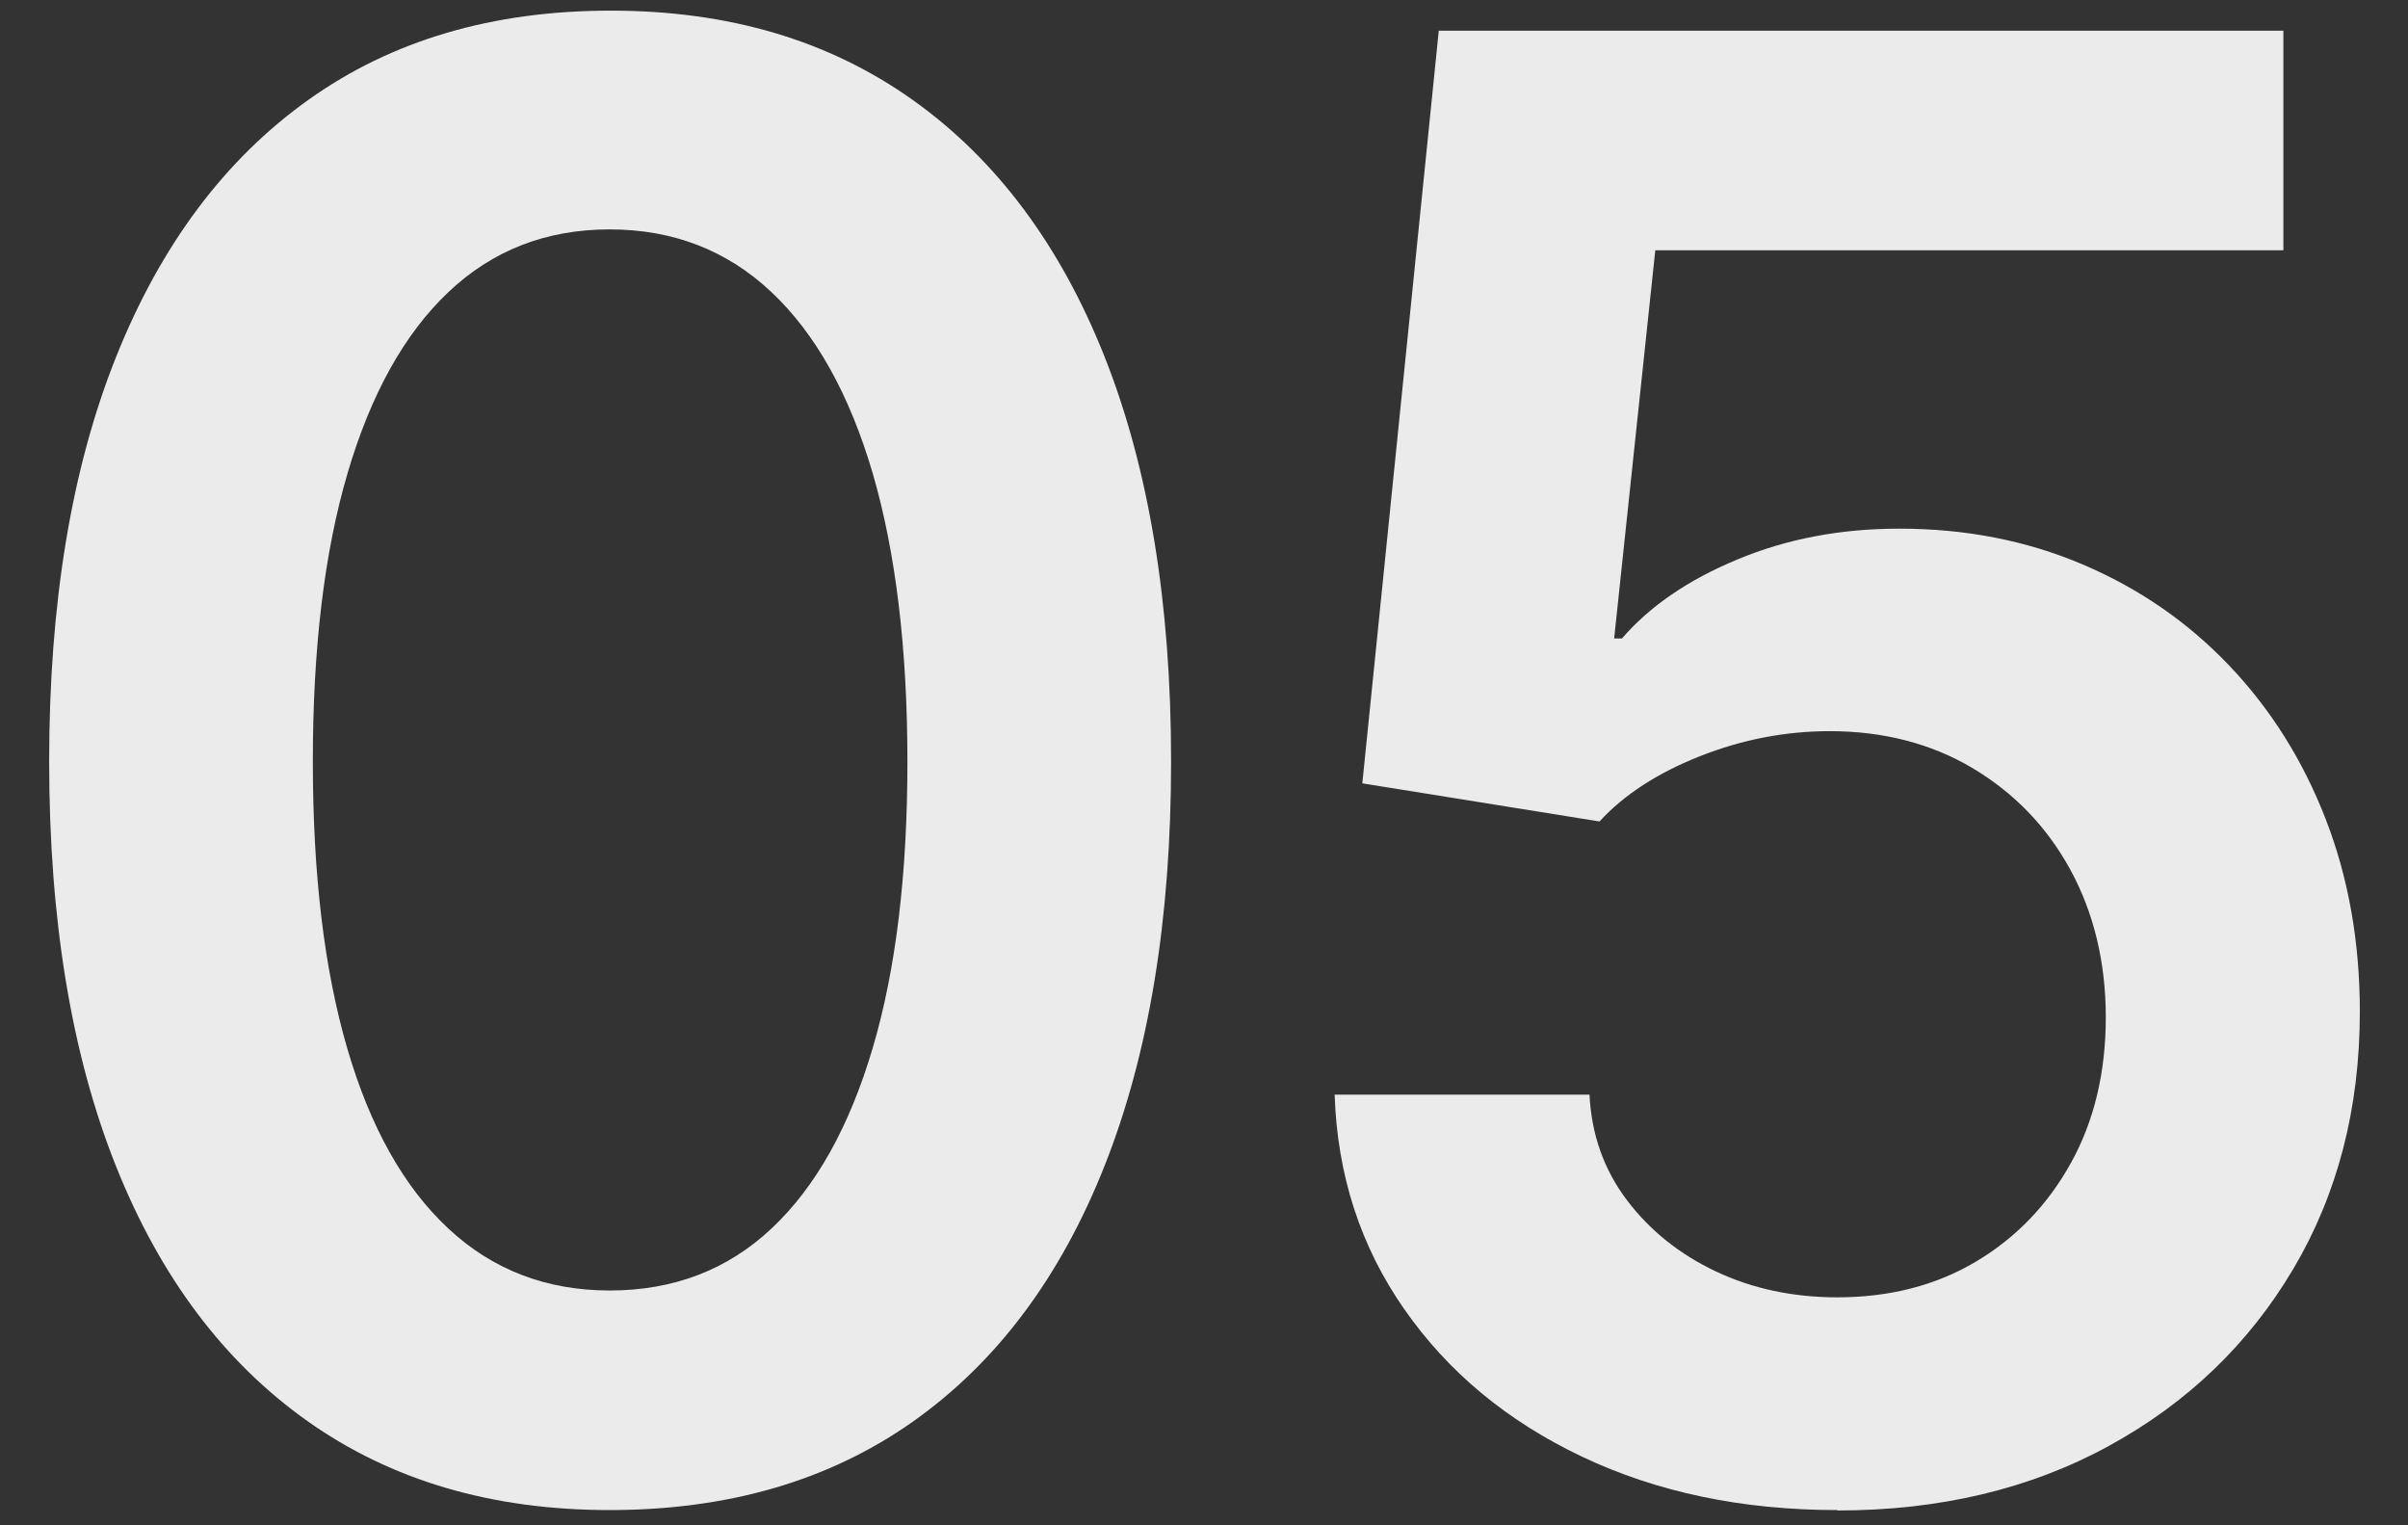
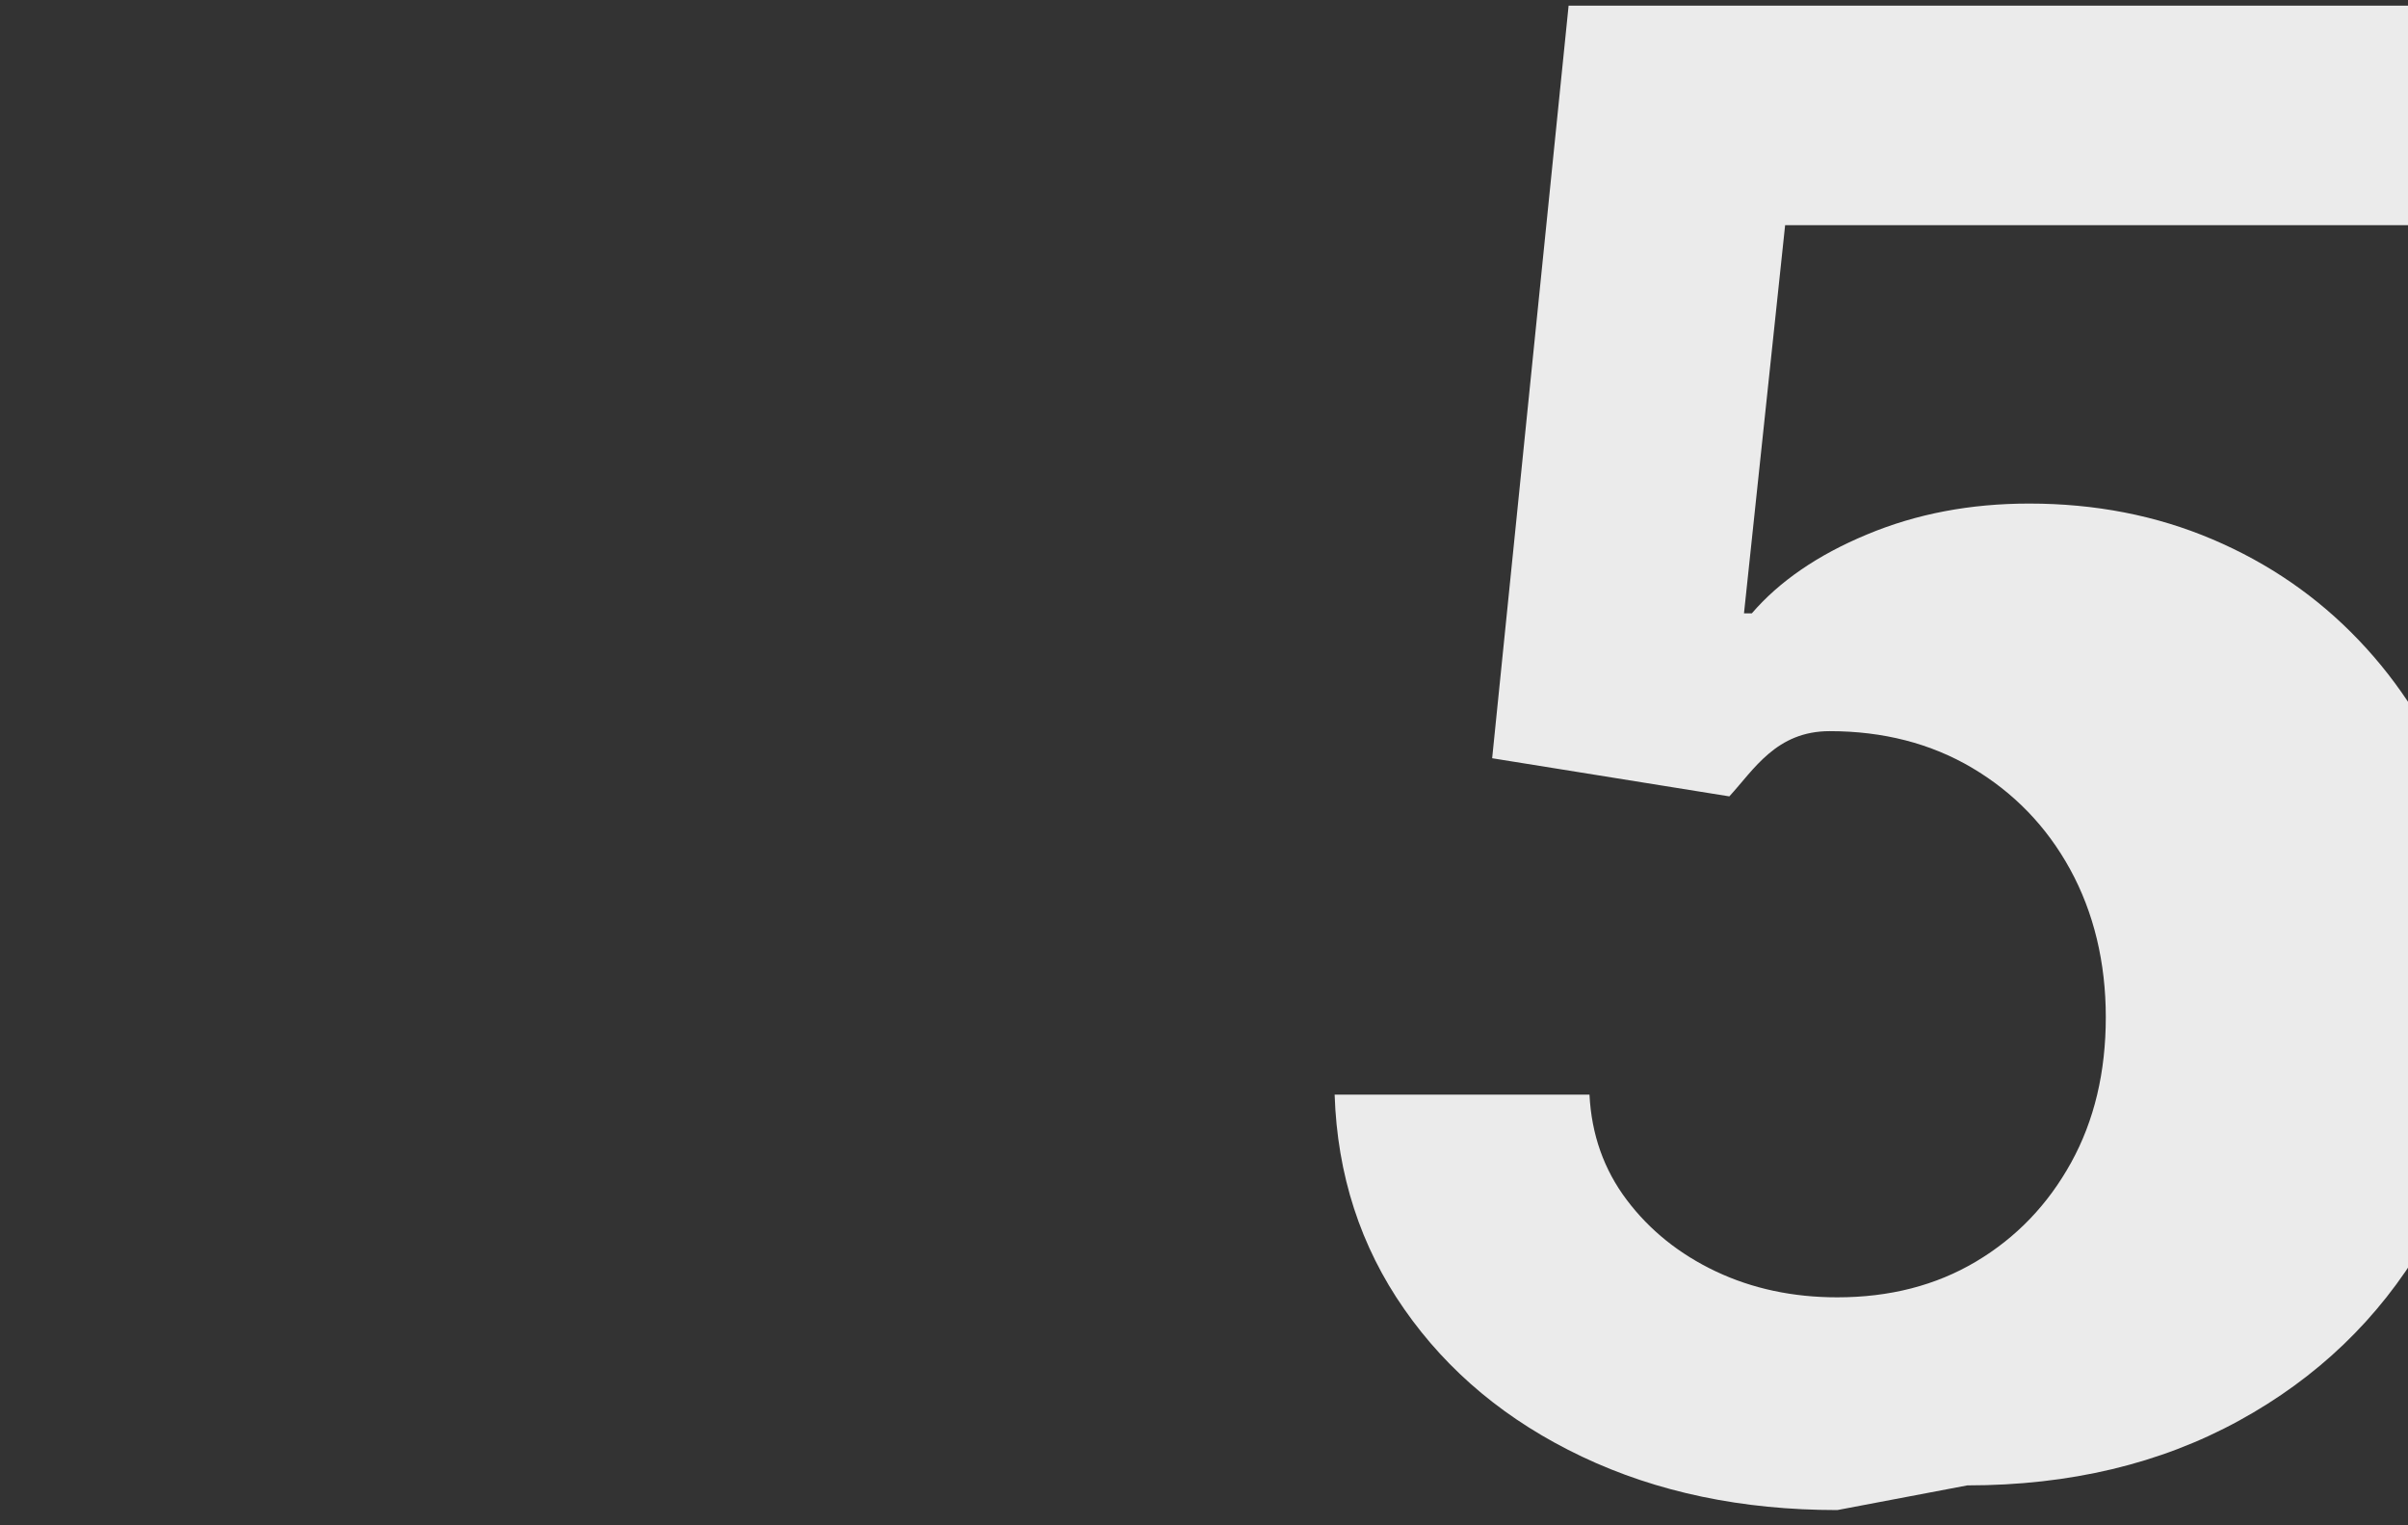
<svg xmlns="http://www.w3.org/2000/svg" id="_レイヤー_1" data-name="レイヤー 1" version="1.1" viewBox="0 0 120 76">
  <rect x="0" y="0" width="120" height="76" fill="#333333" stroke="none" />
  <defs>
    <style>
      .cls-1 {
        fill: #ebebeb;
        stroke-width: 0px;
      }
    </style>
  </defs>
-   <path class="cls-1" d="M30.38,75.24c-5.86,0-10.87-1.47-15.04-4.42-4.17-2.95-7.36-7.19-9.57-12.74-2.21-5.55-3.32-12.26-3.32-20.14s1.11-14.6,3.34-20.17c2.23-5.57,5.42-9.83,9.57-12.79C19.52,2.01,24.54.53,30.43.53s10.87,1.48,15.04,4.44c4.17,2.96,7.36,7.23,9.57,12.79,2.21,5.57,3.32,12.29,3.32,20.17s-1.1,14.55-3.3,20.12-5.38,9.82-9.55,12.77c-4.17,2.95-9.21,4.42-15.14,4.42ZM30.38,64.3c3.19,0,5.88-1.03,8.08-3.1,2.2-2.07,3.87-5.06,5.03-8.98,1.16-3.92,1.73-8.68,1.73-14.28s-.58-10.42-1.73-14.36c-1.16-3.94-2.84-6.95-5.05-9.03-2.21-2.08-4.9-3.12-8.06-3.12s-5.83,1.04-8.03,3.12c-2.2,2.08-3.87,5.09-5.03,9.03-1.16,3.94-1.73,8.72-1.73,14.36s.57,10.36,1.71,14.28c1.14,3.92,2.82,6.92,5.03,8.98,2.21,2.07,4.9,3.1,8.06,3.1Z" />
-   <path class="cls-1" d="M91.56,75.24c-4.75,0-8.99-.89-12.72-2.66-3.73-1.77-6.68-4.22-8.86-7.35-2.18-3.12-3.34-6.69-3.47-10.69h12.7c.1,1.99.72,3.74,1.86,5.25,1.14,1.51,2.62,2.7,4.44,3.56,1.82.86,3.84,1.29,6.05,1.29,2.6,0,4.91-.59,6.91-1.78,2-1.19,3.58-2.83,4.74-4.93s1.73-4.52,1.73-7.25-.6-5.22-1.78-7.37-2.82-3.83-4.88-5.05-4.44-1.83-7.1-1.83c-2.21,0-4.37.42-6.47,1.25s-3.77,1.91-5,3.25l-11.82-1.9,3.81-37.5h42.09v10.94h-31.3l-2.05,19.34h.39c1.37-1.59,3.28-2.91,5.74-3.93,2.46-1.03,5.15-1.54,8.08-1.54,3.29,0,6.33.59,9.13,1.78,2.8,1.19,5.23,2.86,7.3,5.03,2.07,2.17,3.67,4.71,4.81,7.64,1.14,2.93,1.71,6.14,1.71,9.62,0,4.82-1.11,9.09-3.32,12.82-2.21,3.73-5.27,6.67-9.18,8.81s-8.42,3.22-13.53,3.22Z" />
+   <path class="cls-1" d="M91.56,75.24c-4.75,0-8.99-.89-12.72-2.66-3.73-1.77-6.68-4.22-8.86-7.35-2.18-3.12-3.34-6.69-3.47-10.69h12.7c.1,1.99.72,3.74,1.86,5.25,1.14,1.51,2.62,2.7,4.44,3.56,1.82.86,3.84,1.29,6.05,1.29,2.6,0,4.91-.59,6.91-1.78,2-1.19,3.58-2.83,4.74-4.93s1.73-4.52,1.73-7.25-.6-5.22-1.78-7.37-2.82-3.83-4.88-5.05-4.44-1.83-7.1-1.83s-3.77,1.91-5,3.25l-11.82-1.9,3.81-37.5h42.09v10.94h-31.3l-2.05,19.34h.39c1.37-1.59,3.28-2.91,5.74-3.93,2.46-1.03,5.15-1.54,8.08-1.54,3.29,0,6.33.59,9.13,1.78,2.8,1.19,5.23,2.86,7.3,5.03,2.07,2.17,3.67,4.71,4.81,7.64,1.14,2.93,1.71,6.14,1.71,9.62,0,4.82-1.11,9.09-3.32,12.82-2.21,3.73-5.27,6.67-9.18,8.81s-8.42,3.22-13.53,3.22Z" />
</svg>